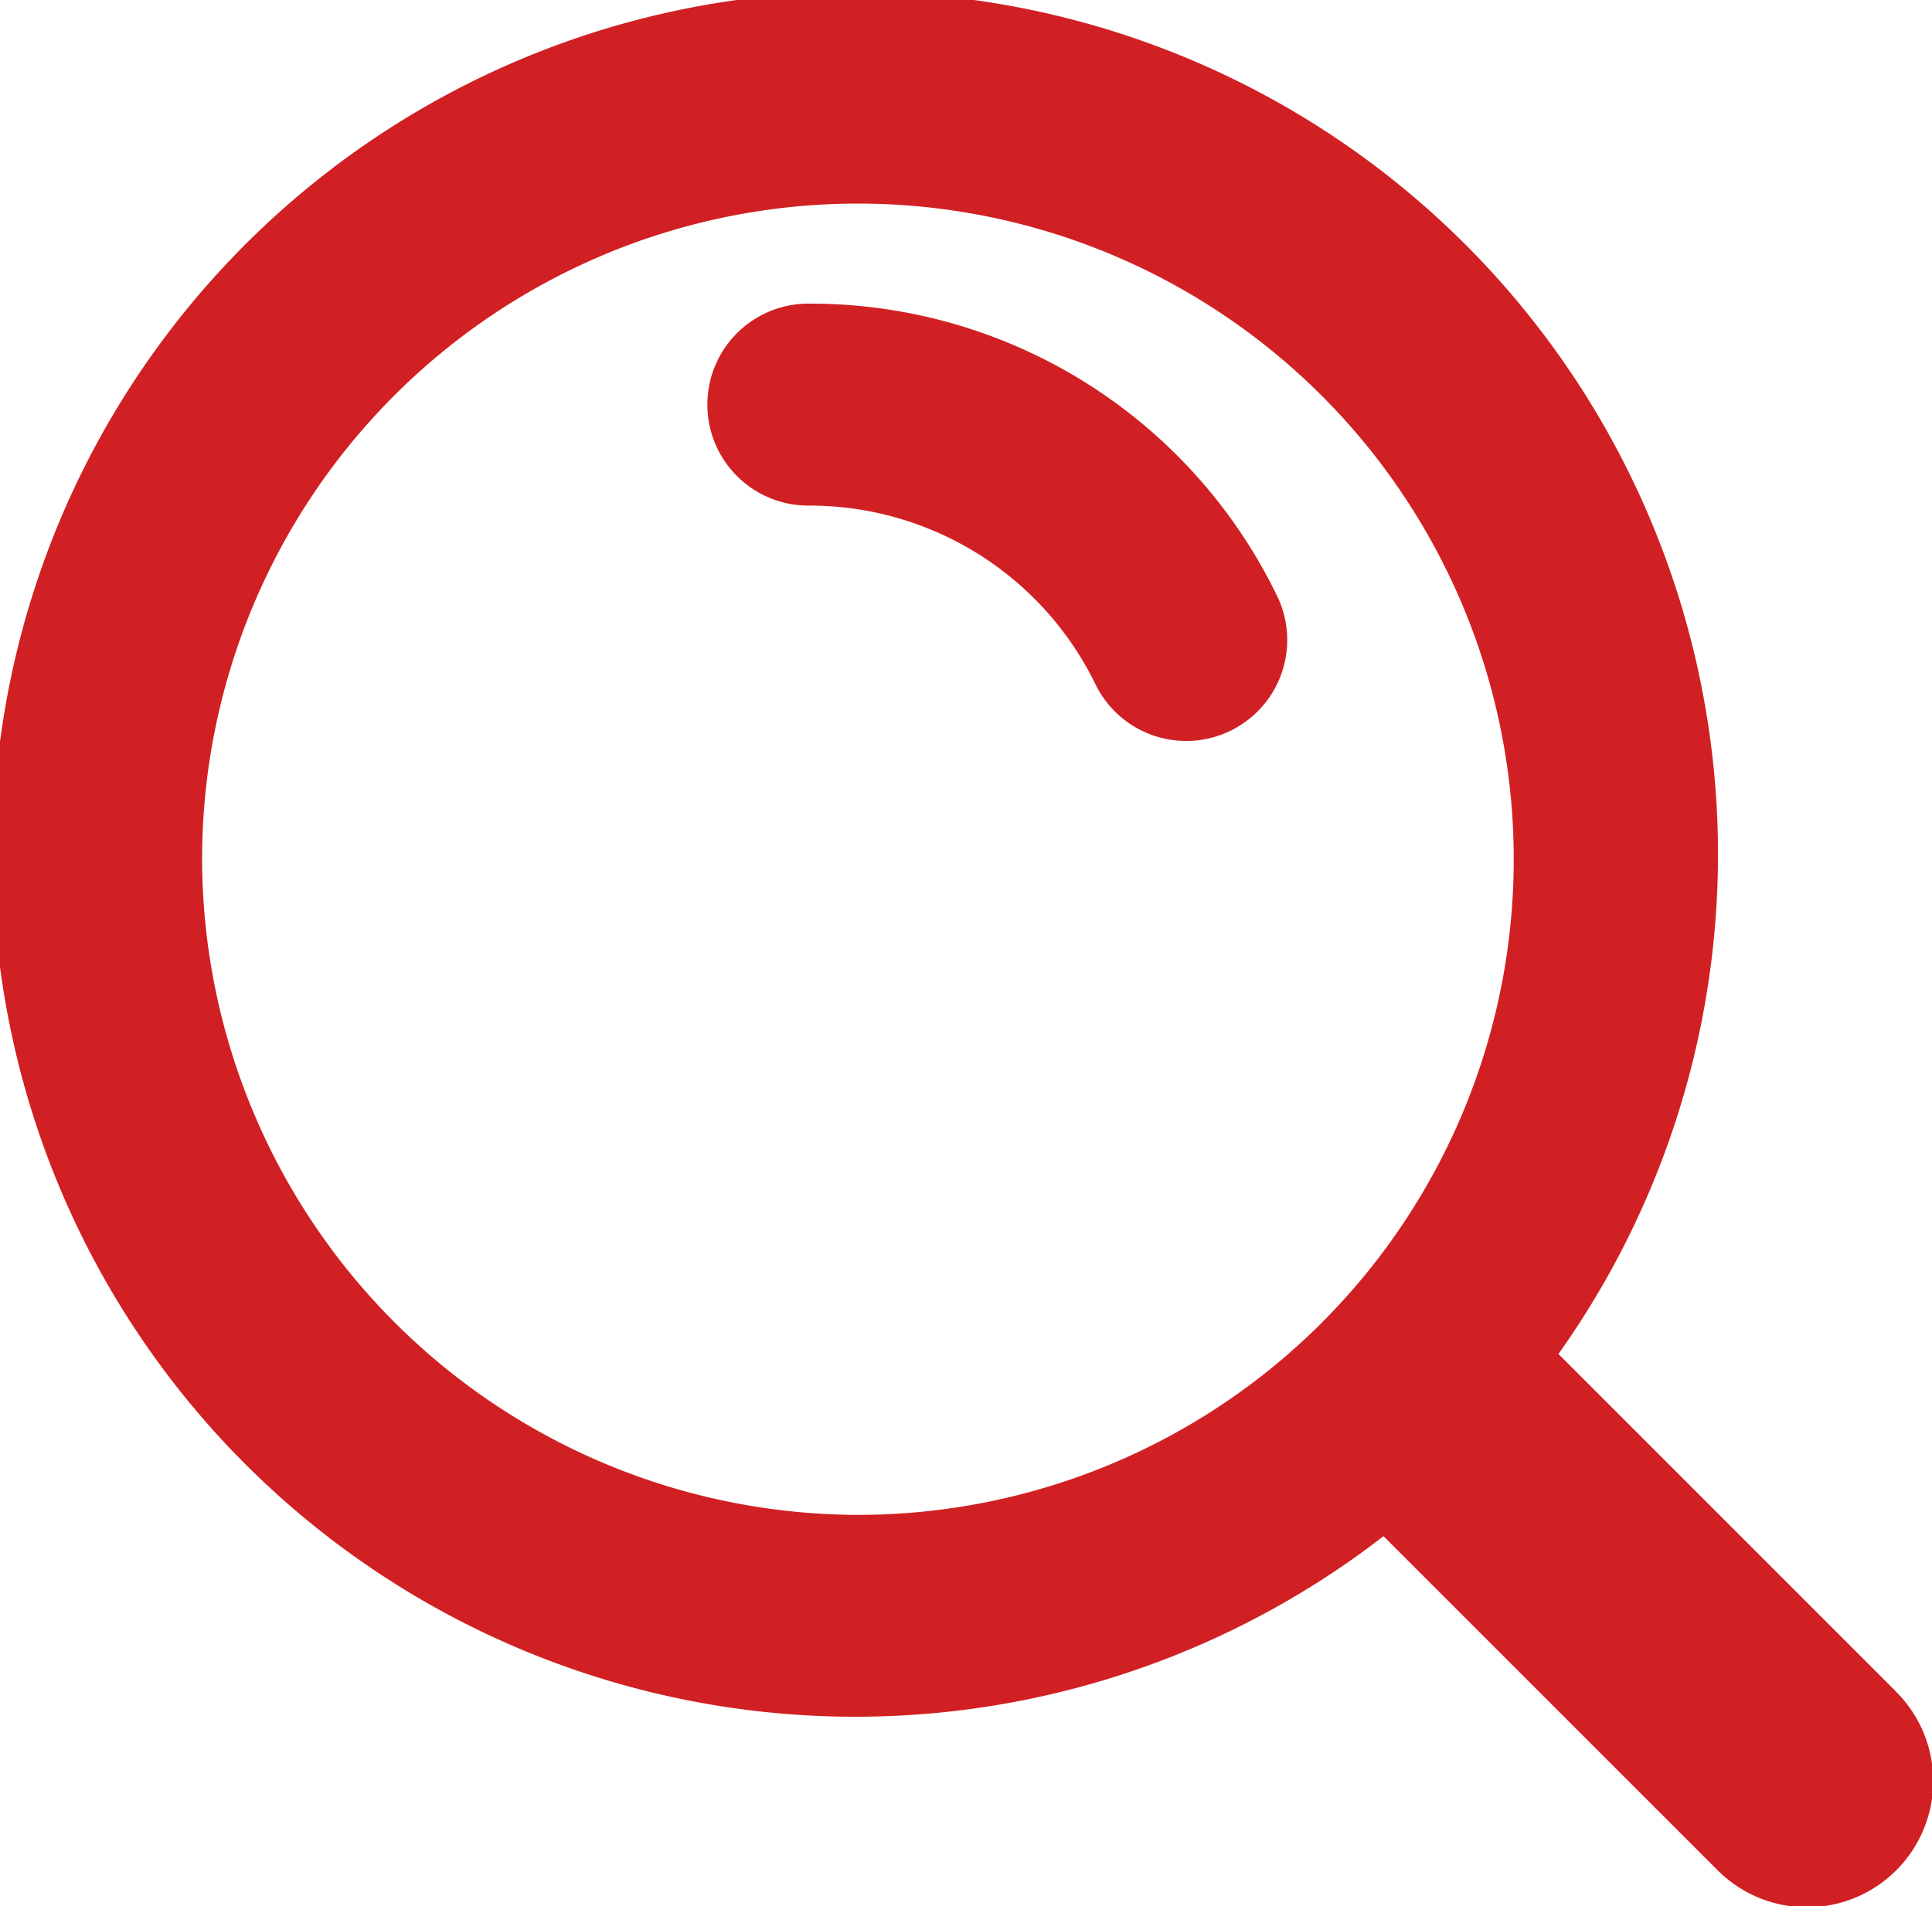
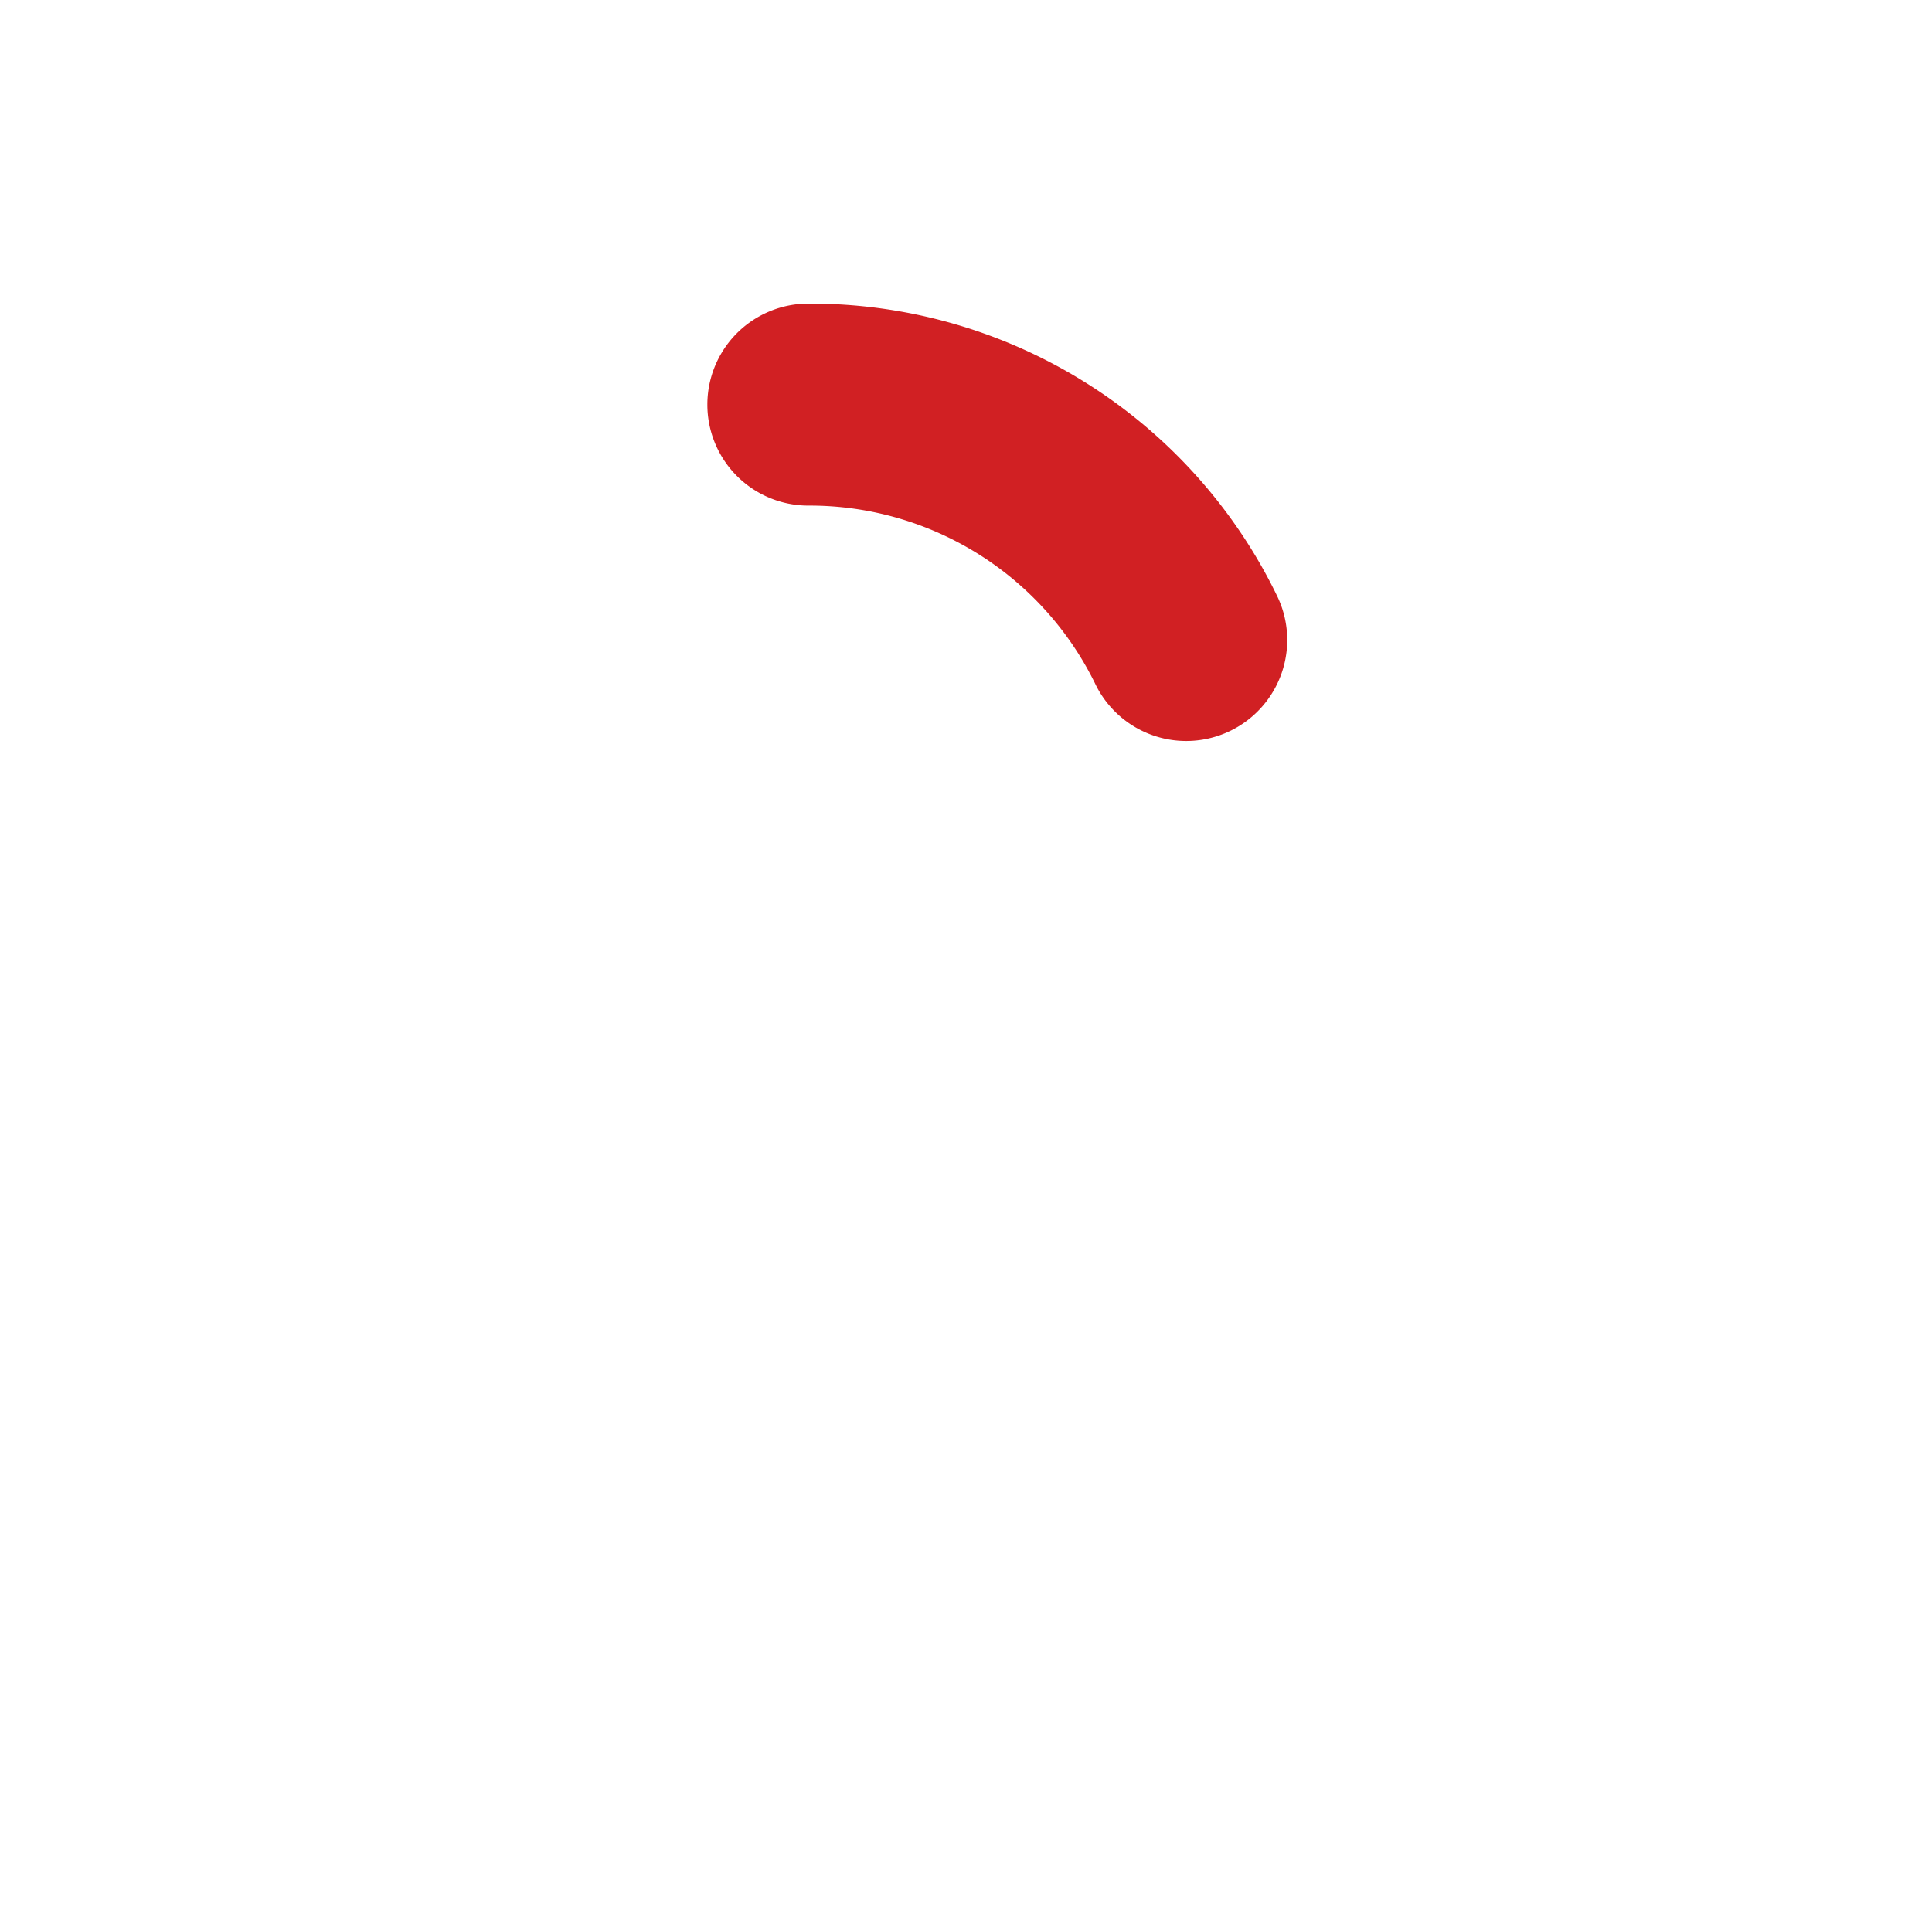
<svg xmlns="http://www.w3.org/2000/svg" width="25.114" height="24.783" viewBox="0 0 25.114 24.783">
  <defs>
    <style>.a{fill:#d12023;}</style>
  </defs>
  <g transform="translate(0 -0.377)">
    <g transform="translate(0 0.377)">
      <path class="a" d="M22.266,9.373a1.313,1.313,0,0,0,0,2.626,4.132,4.132,0,0,1,3.74,2.34,1.313,1.313,0,0,0,2.36-1.151A6.741,6.741,0,0,0,22.266,9.373Z" transform="translate(-11.758 -5.425)" />
-       <path class="a" d="M24.633,22.358l-4.375-4.376a11.214,11.214,0,1,0-2.274,2.369l4.328,4.328a1.641,1.641,0,1,0,2.321-2.32ZM2.627,11.539a8.525,8.525,0,1,1,8.535,8.535A8.545,8.545,0,0,1,2.627,11.539Z" transform="translate(0 -0.377)" />
    </g>
  </g>
</svg>